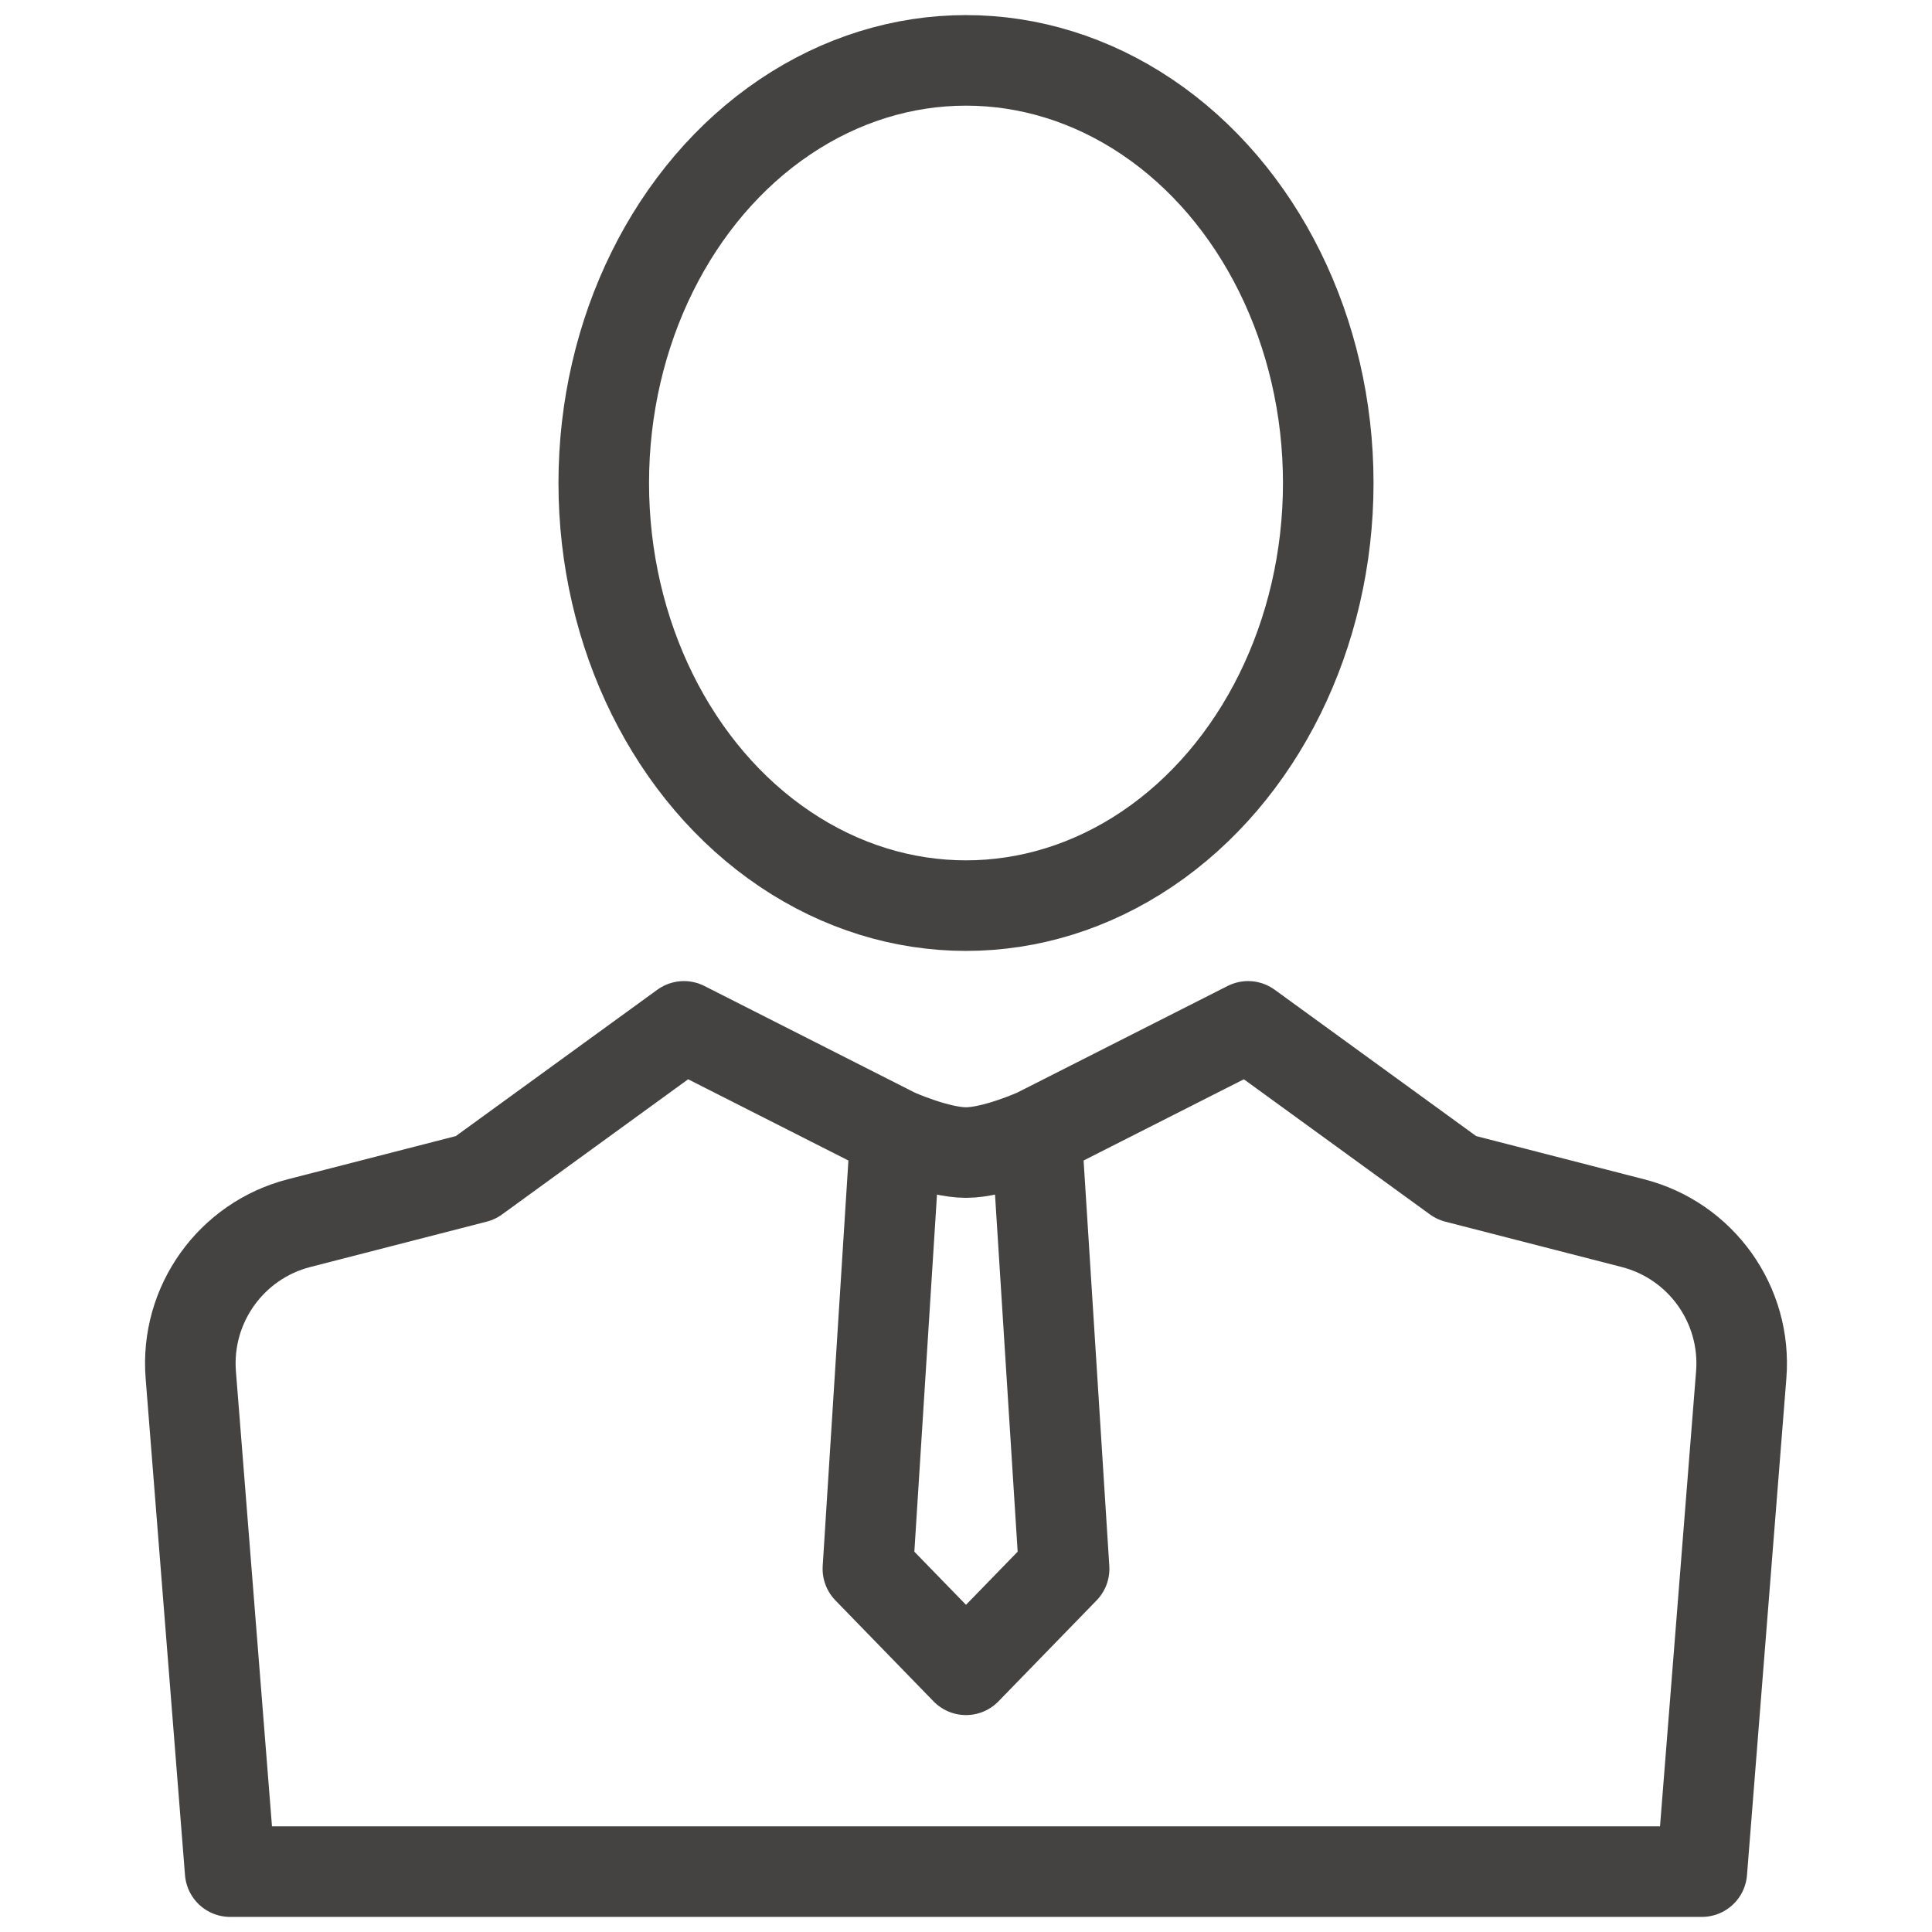
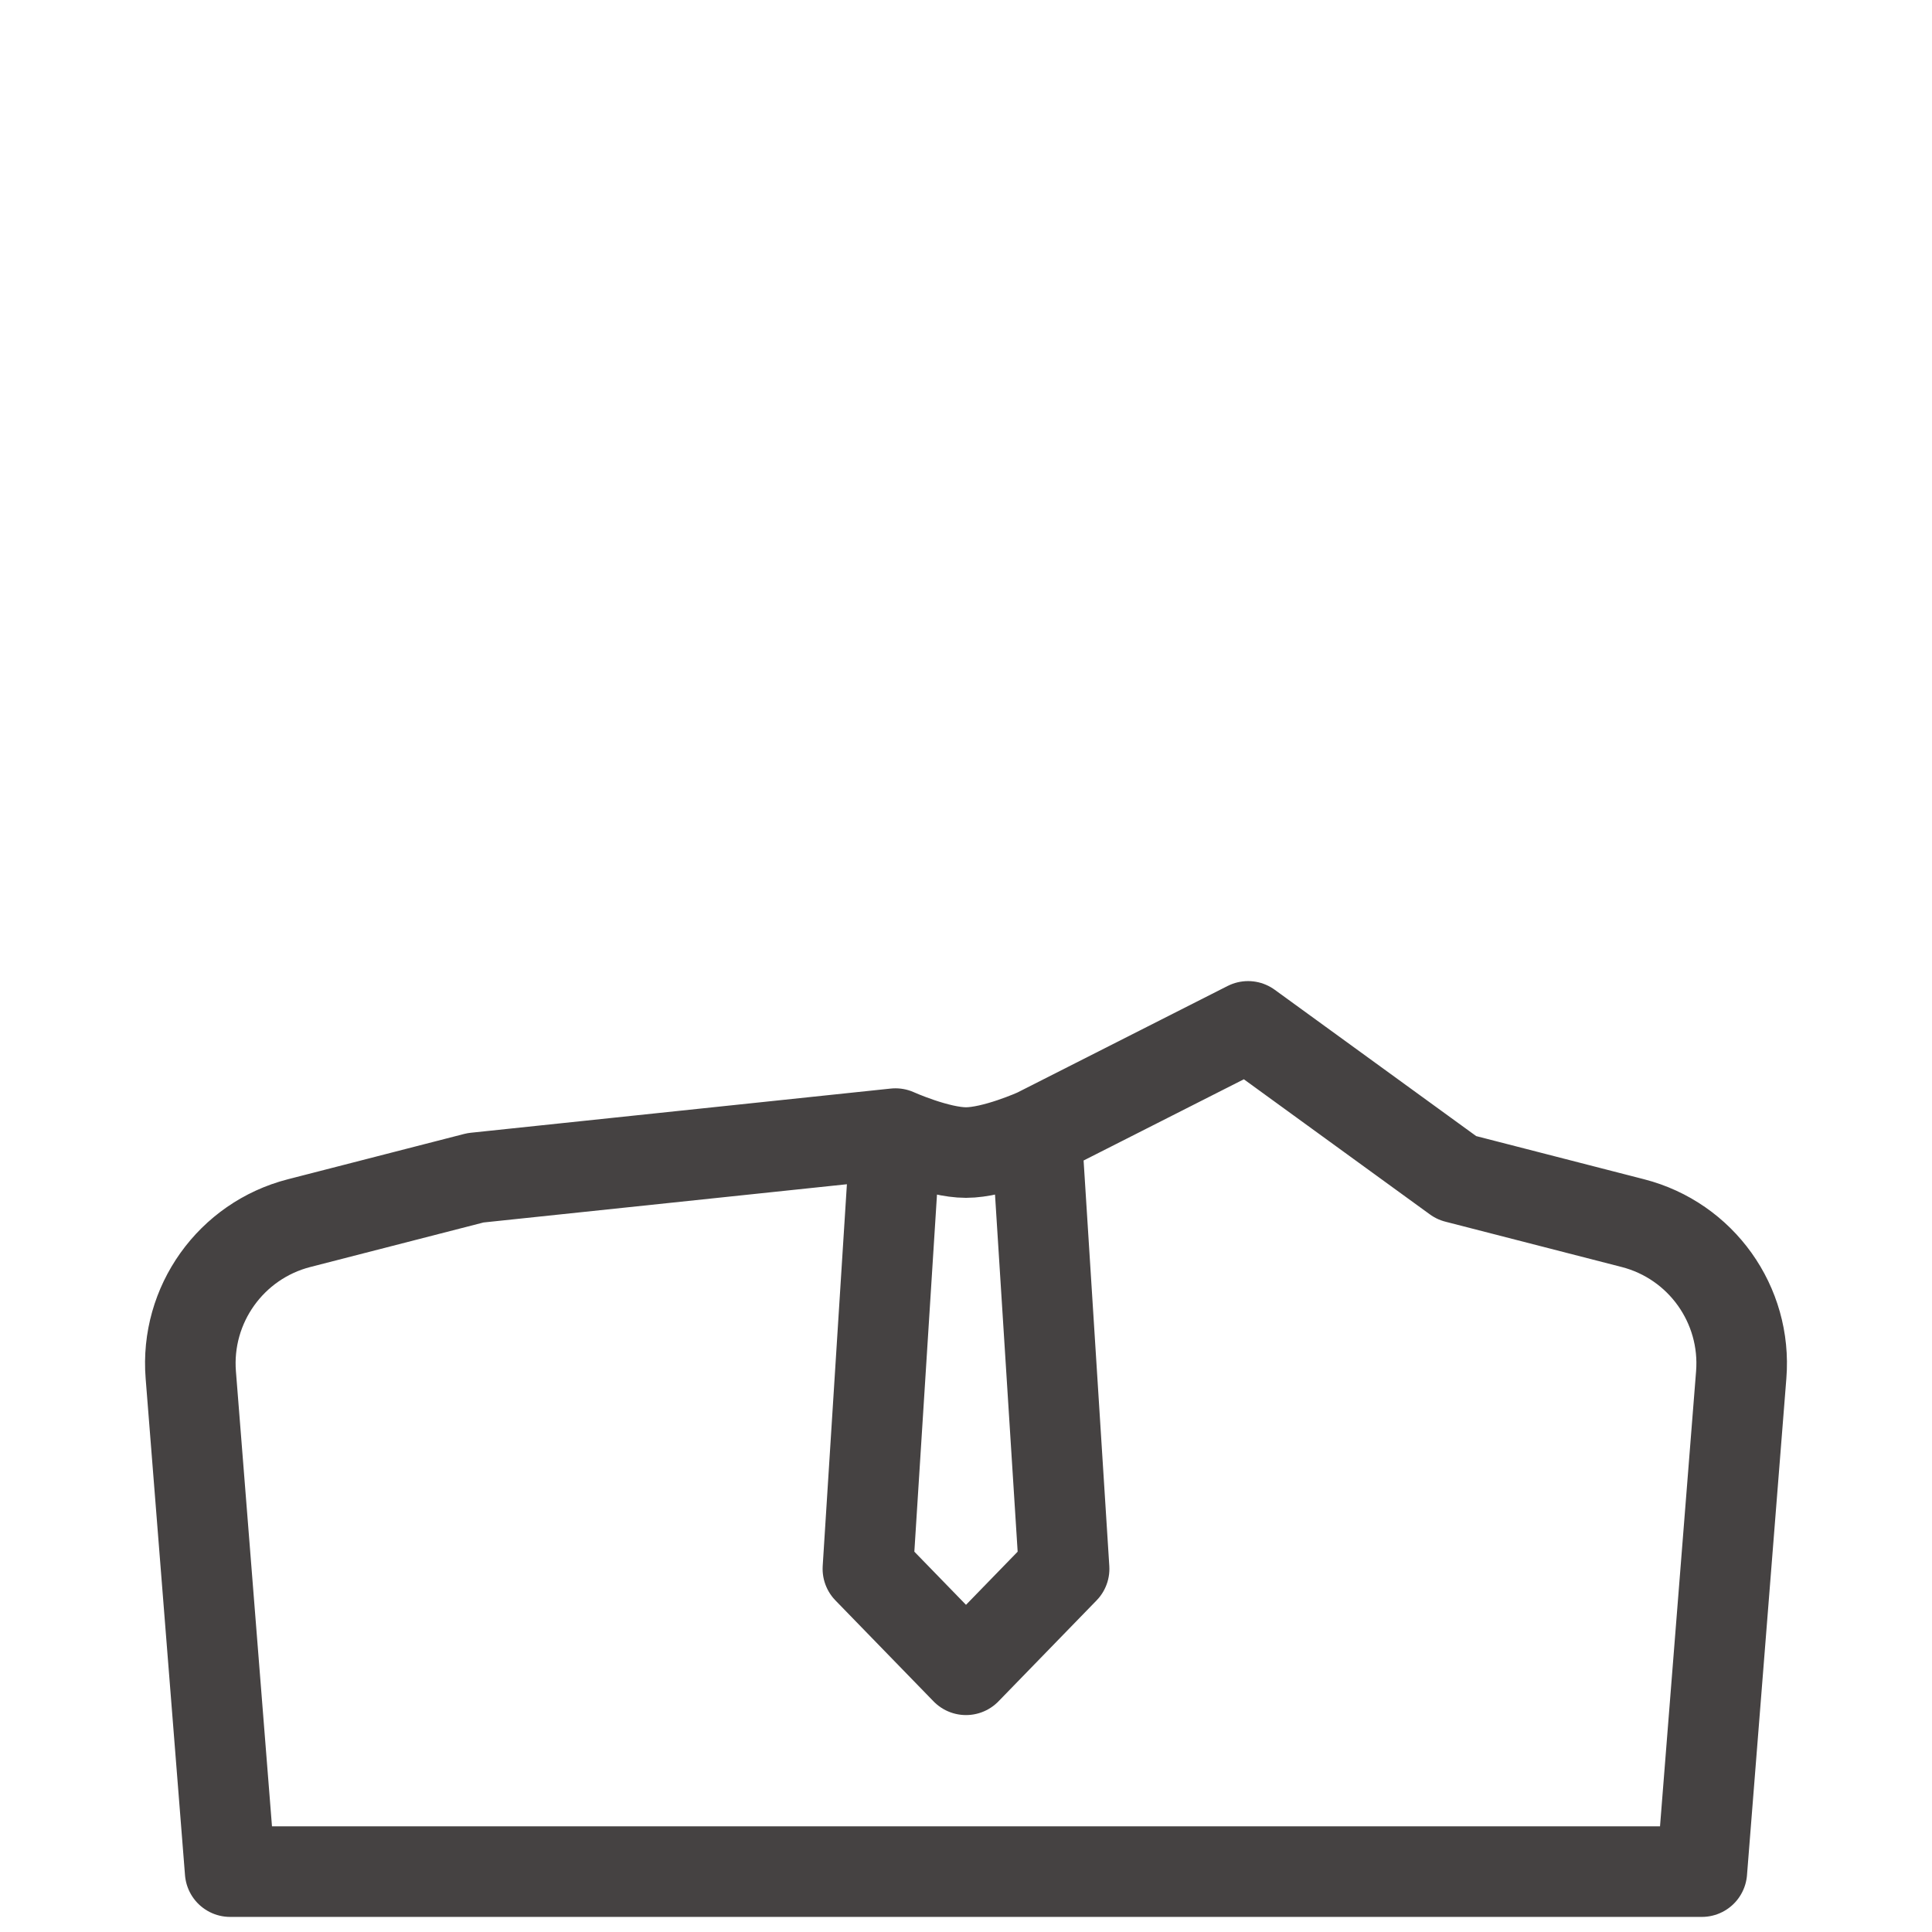
<svg xmlns="http://www.w3.org/2000/svg" width="32" height="32" viewBox="0 0 32 32" fill="none">
-   <ellipse cx="16" cy="8" rx="6" ry="7" stroke="#454242" stroke-width="1.5" />
-   <path d="M17.168 18.776C17.168 18.776 16.471 19.09 16 19.09C15.529 19.09 14.832 18.776 14.832 18.776M17.168 18.776L17.625 25.985L16 27.657L14.375 25.985L14.832 18.776M17.168 18.776L20.672 17L24.125 19.508L27.046 20.259C28.175 20.549 28.933 21.61 28.84 22.773L28.188 31H3.812L3.16 22.773C3.067 21.61 3.825 20.549 4.954 20.259L7.875 19.508L11.328 17L14.832 18.776" stroke="#454242" stroke-width="1.5" stroke-linecap="round" stroke-linejoin="round" />
+   <path d="M17.168 18.776C17.168 18.776 16.471 19.09 16 19.09C15.529 19.09 14.832 18.776 14.832 18.776M17.168 18.776L17.625 25.985L16 27.657L14.375 25.985L14.832 18.776M17.168 18.776L20.672 17L24.125 19.508L27.046 20.259C28.175 20.549 28.933 21.61 28.84 22.773L28.188 31H3.812L3.16 22.773C3.067 21.61 3.825 20.549 4.954 20.259L7.875 19.508L14.832 18.776" stroke="#454242" stroke-width="1.5" stroke-linecap="round" stroke-linejoin="round" />
</svg>